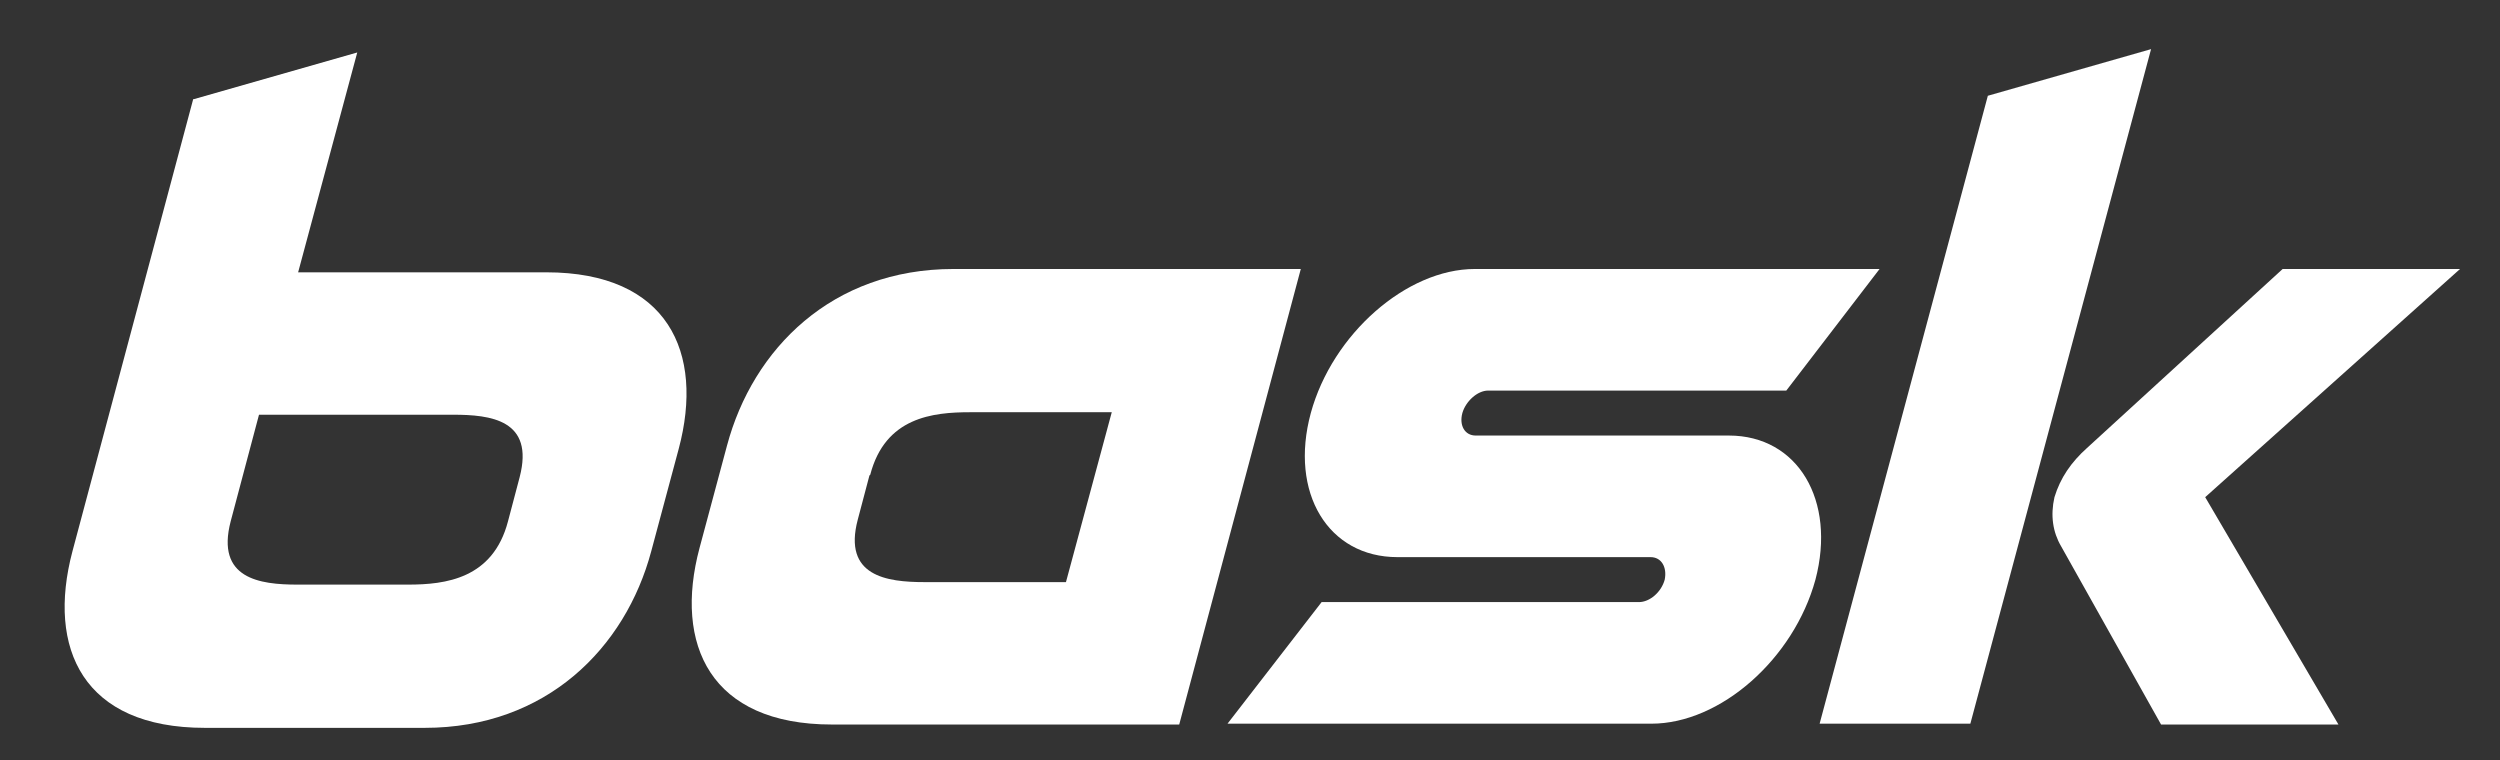
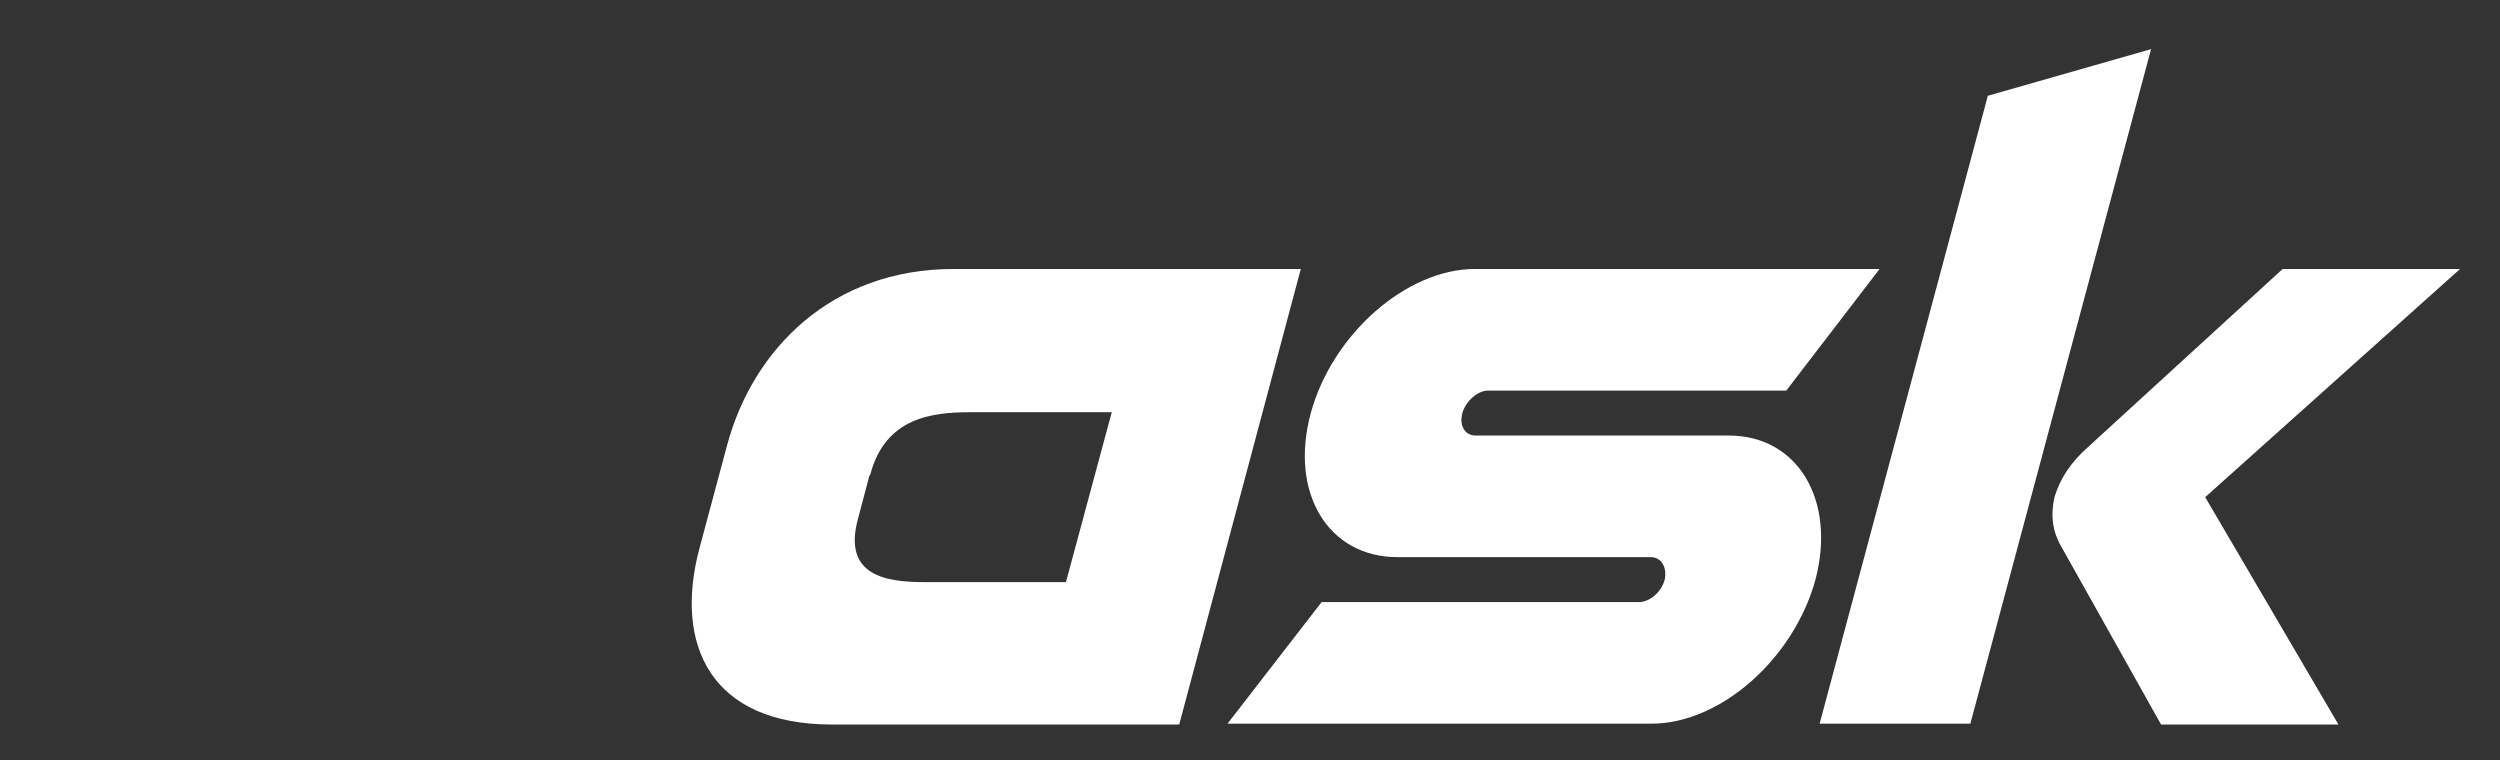
<svg xmlns="http://www.w3.org/2000/svg" viewBox="0 0 300.2 91.3" version="1.1" id="Layer_1">
  <rect x="0" y="0" width="300.2" height="91.3" fill="#333333" stroke="none" />
  <defs>
    <style>
      .st0 {
        fill: #fff;
      }
    </style>
  </defs>
-   <path d="M23.2,11.9l-14.5,54.3c-3.1,11.7,1.3,21.2,15.9,21.2h26.4c14.6,0,24.1-9.6,27.2-21.2l3.3-12.3c3.1-11.6-1.3-21.2-15.9-21.2h-29.8l7.1-26.4-19.6,5.6ZM54.4,49.8c4.5,0,9.8.6,8,7.5l-1.4,5.3c-1.8,6.9-7.5,7.6-12,7.6h-13.3c-4.5,0-9.8-.7-8-7.6l3.4-12.8h23.3Z" class="st0" />
  <path d="M156.2,32.3h-41.7c-14.6,0-24.1,9.6-27.2,21.2l-3.3,12.3c-3.1,11.6,1.3,21.2,15.9,21.2h41.7l14.6-54.7ZM104.5,57c1.8-6.9,7.5-7.5,12-7.5h17l-5.5,20.4h-17c-4.5,0-9.8-.7-8-7.5l1.4-5.3Z" class="st0" />
  <path d="M238.7,11.5l-20.2,75.4h18.1l21.7-81-19.6,5.6ZM246.7,59.7c-.5,2.2-.2,4.2.8,5.9l12,21.4h21.3l-16-27.3,30.6-27.4h-21.3l-23.5,21.5c-1.9,1.7-3.2,3.6-3.9,5.9h0Z" class="st0" />
  <path d="M177.1,32.3c-8.2,0-17.1,7.8-19.7,17.3-2.6,9.6,2.1,17.3,10.4,17.3h30.4c1.3,0,2,1.2,1.7,2.7-.4,1.5-1.8,2.7-3.1,2.7h-38.1l-11.3,14.6h50.9c8.3,0,17.1-7.8,19.7-17.3,2.5-9.5-2.1-17.3-10.4-17.3h-30.4c-1.3,0-2-1.2-1.6-2.7.4-1.4,1.8-2.7,3.1-2.7h35.8l11.2-14.6h-48.6Z" class="st0" />
</svg>